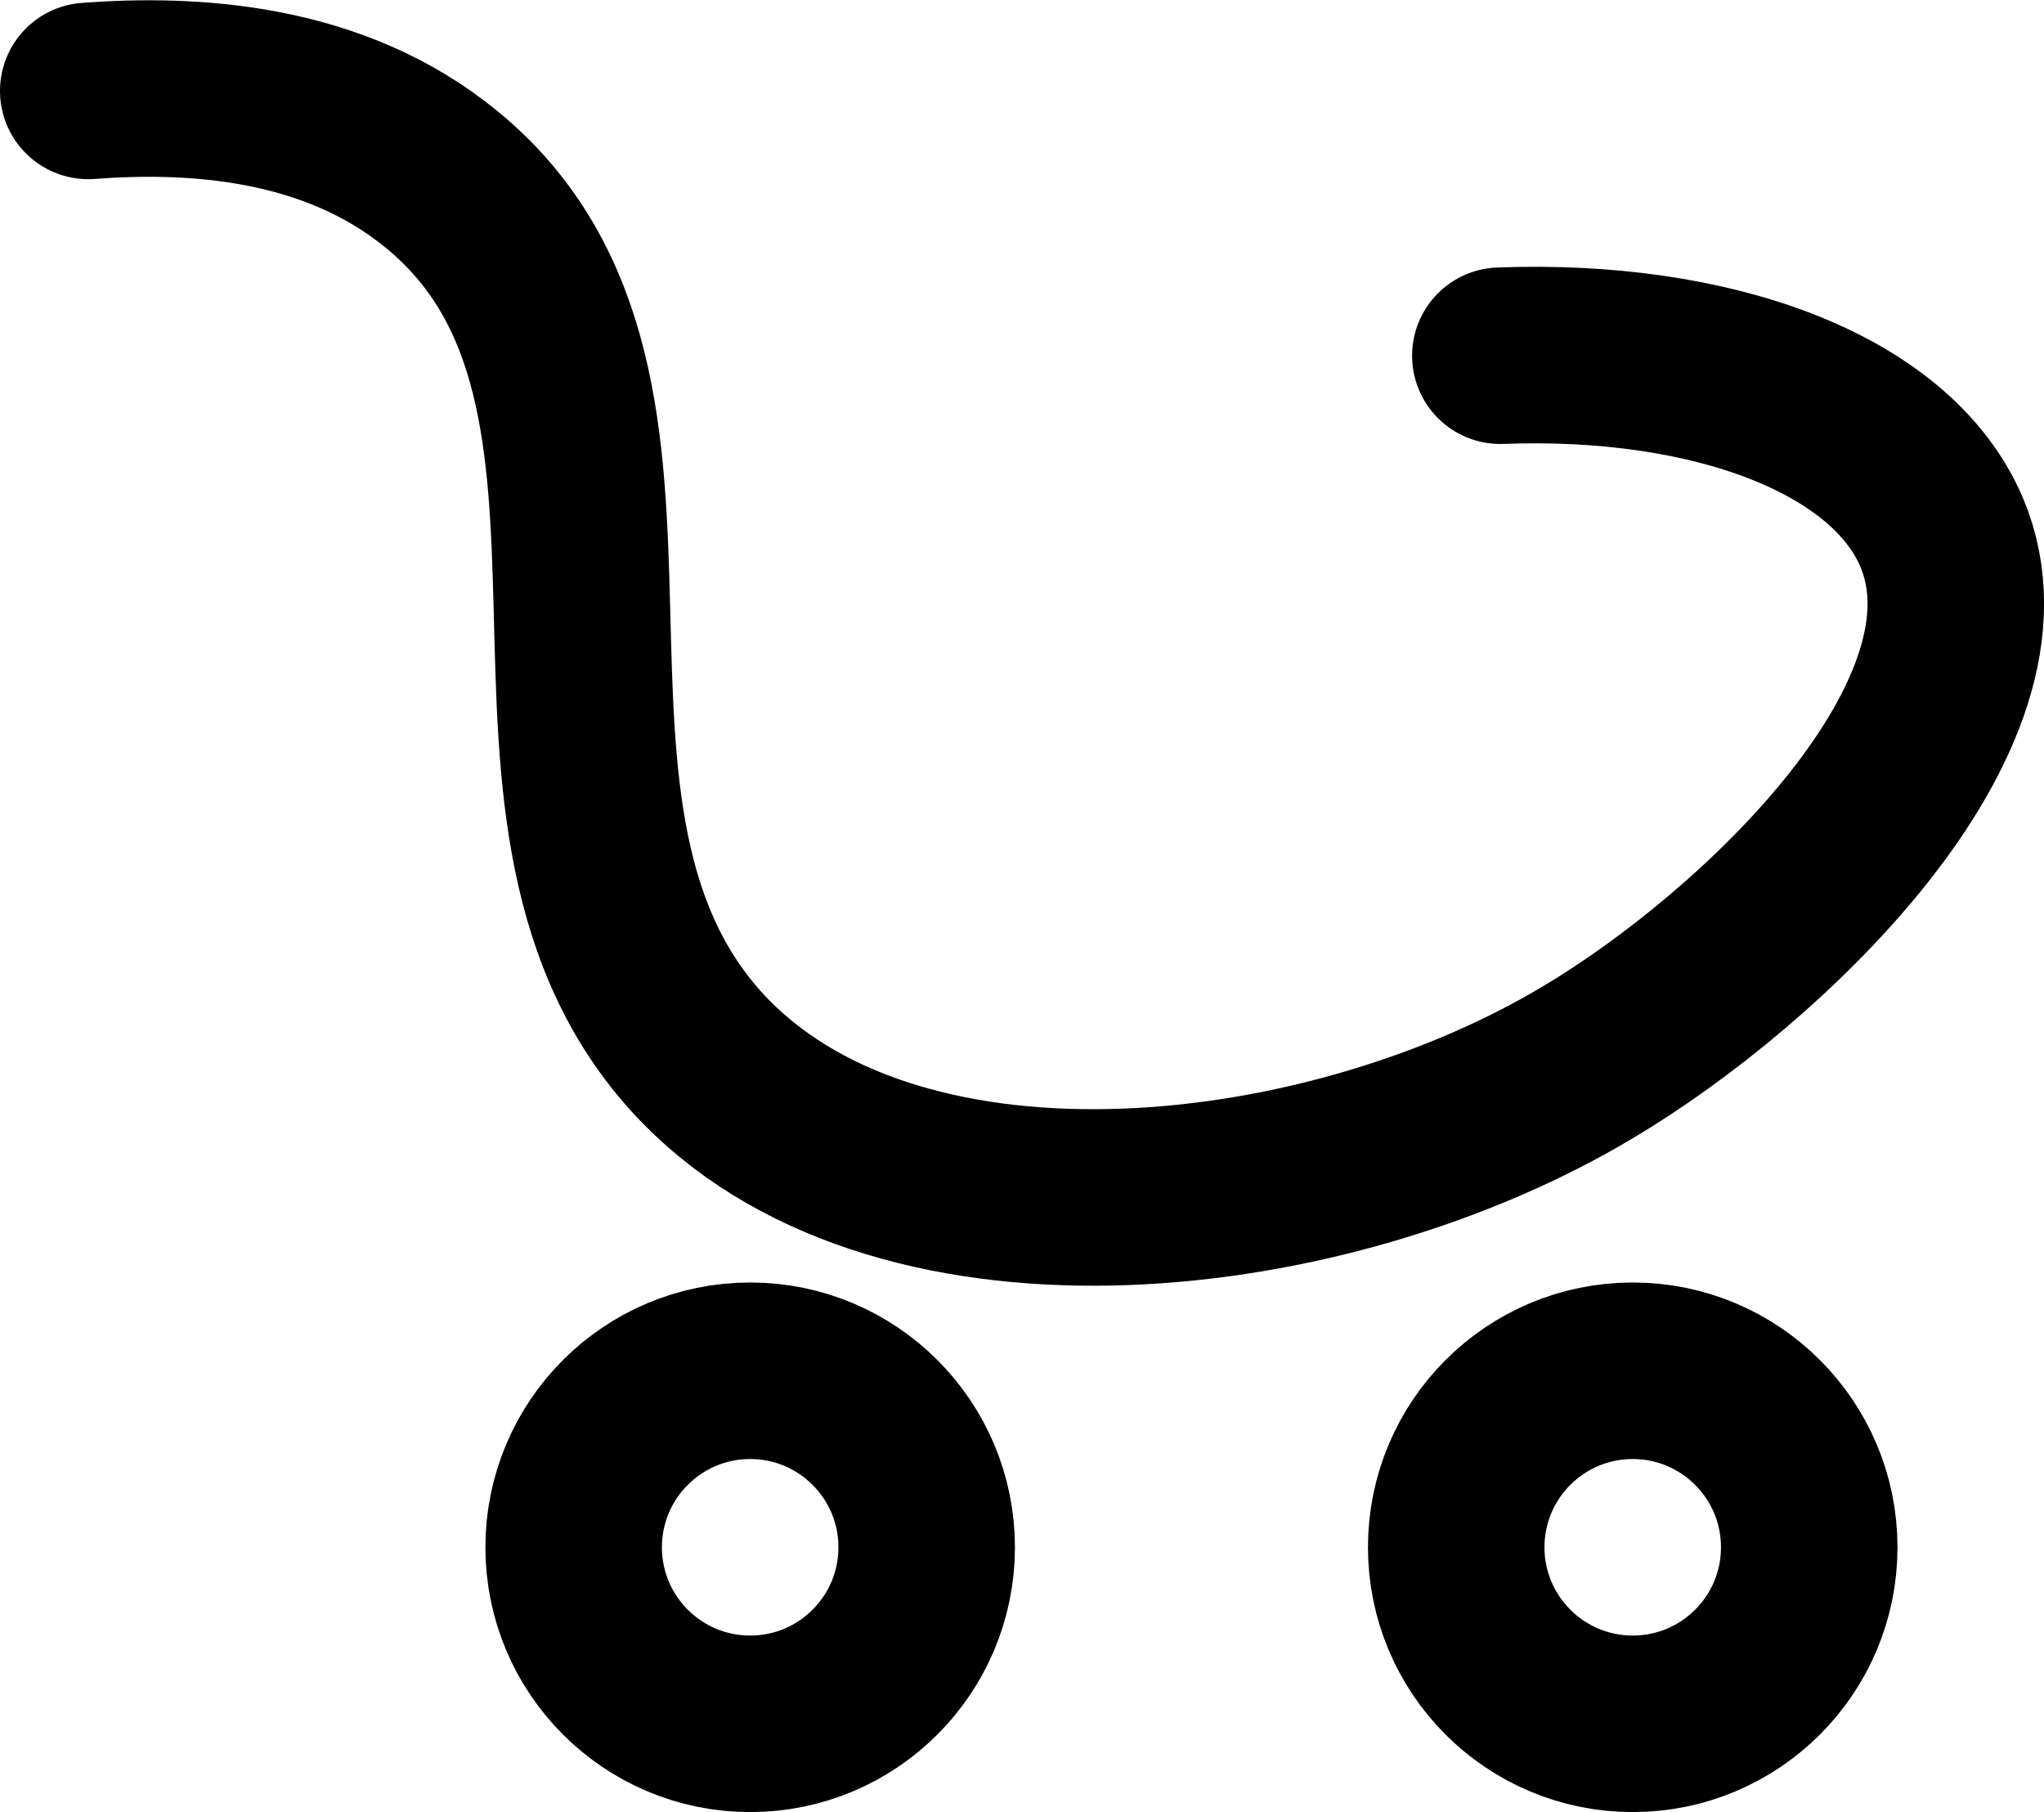
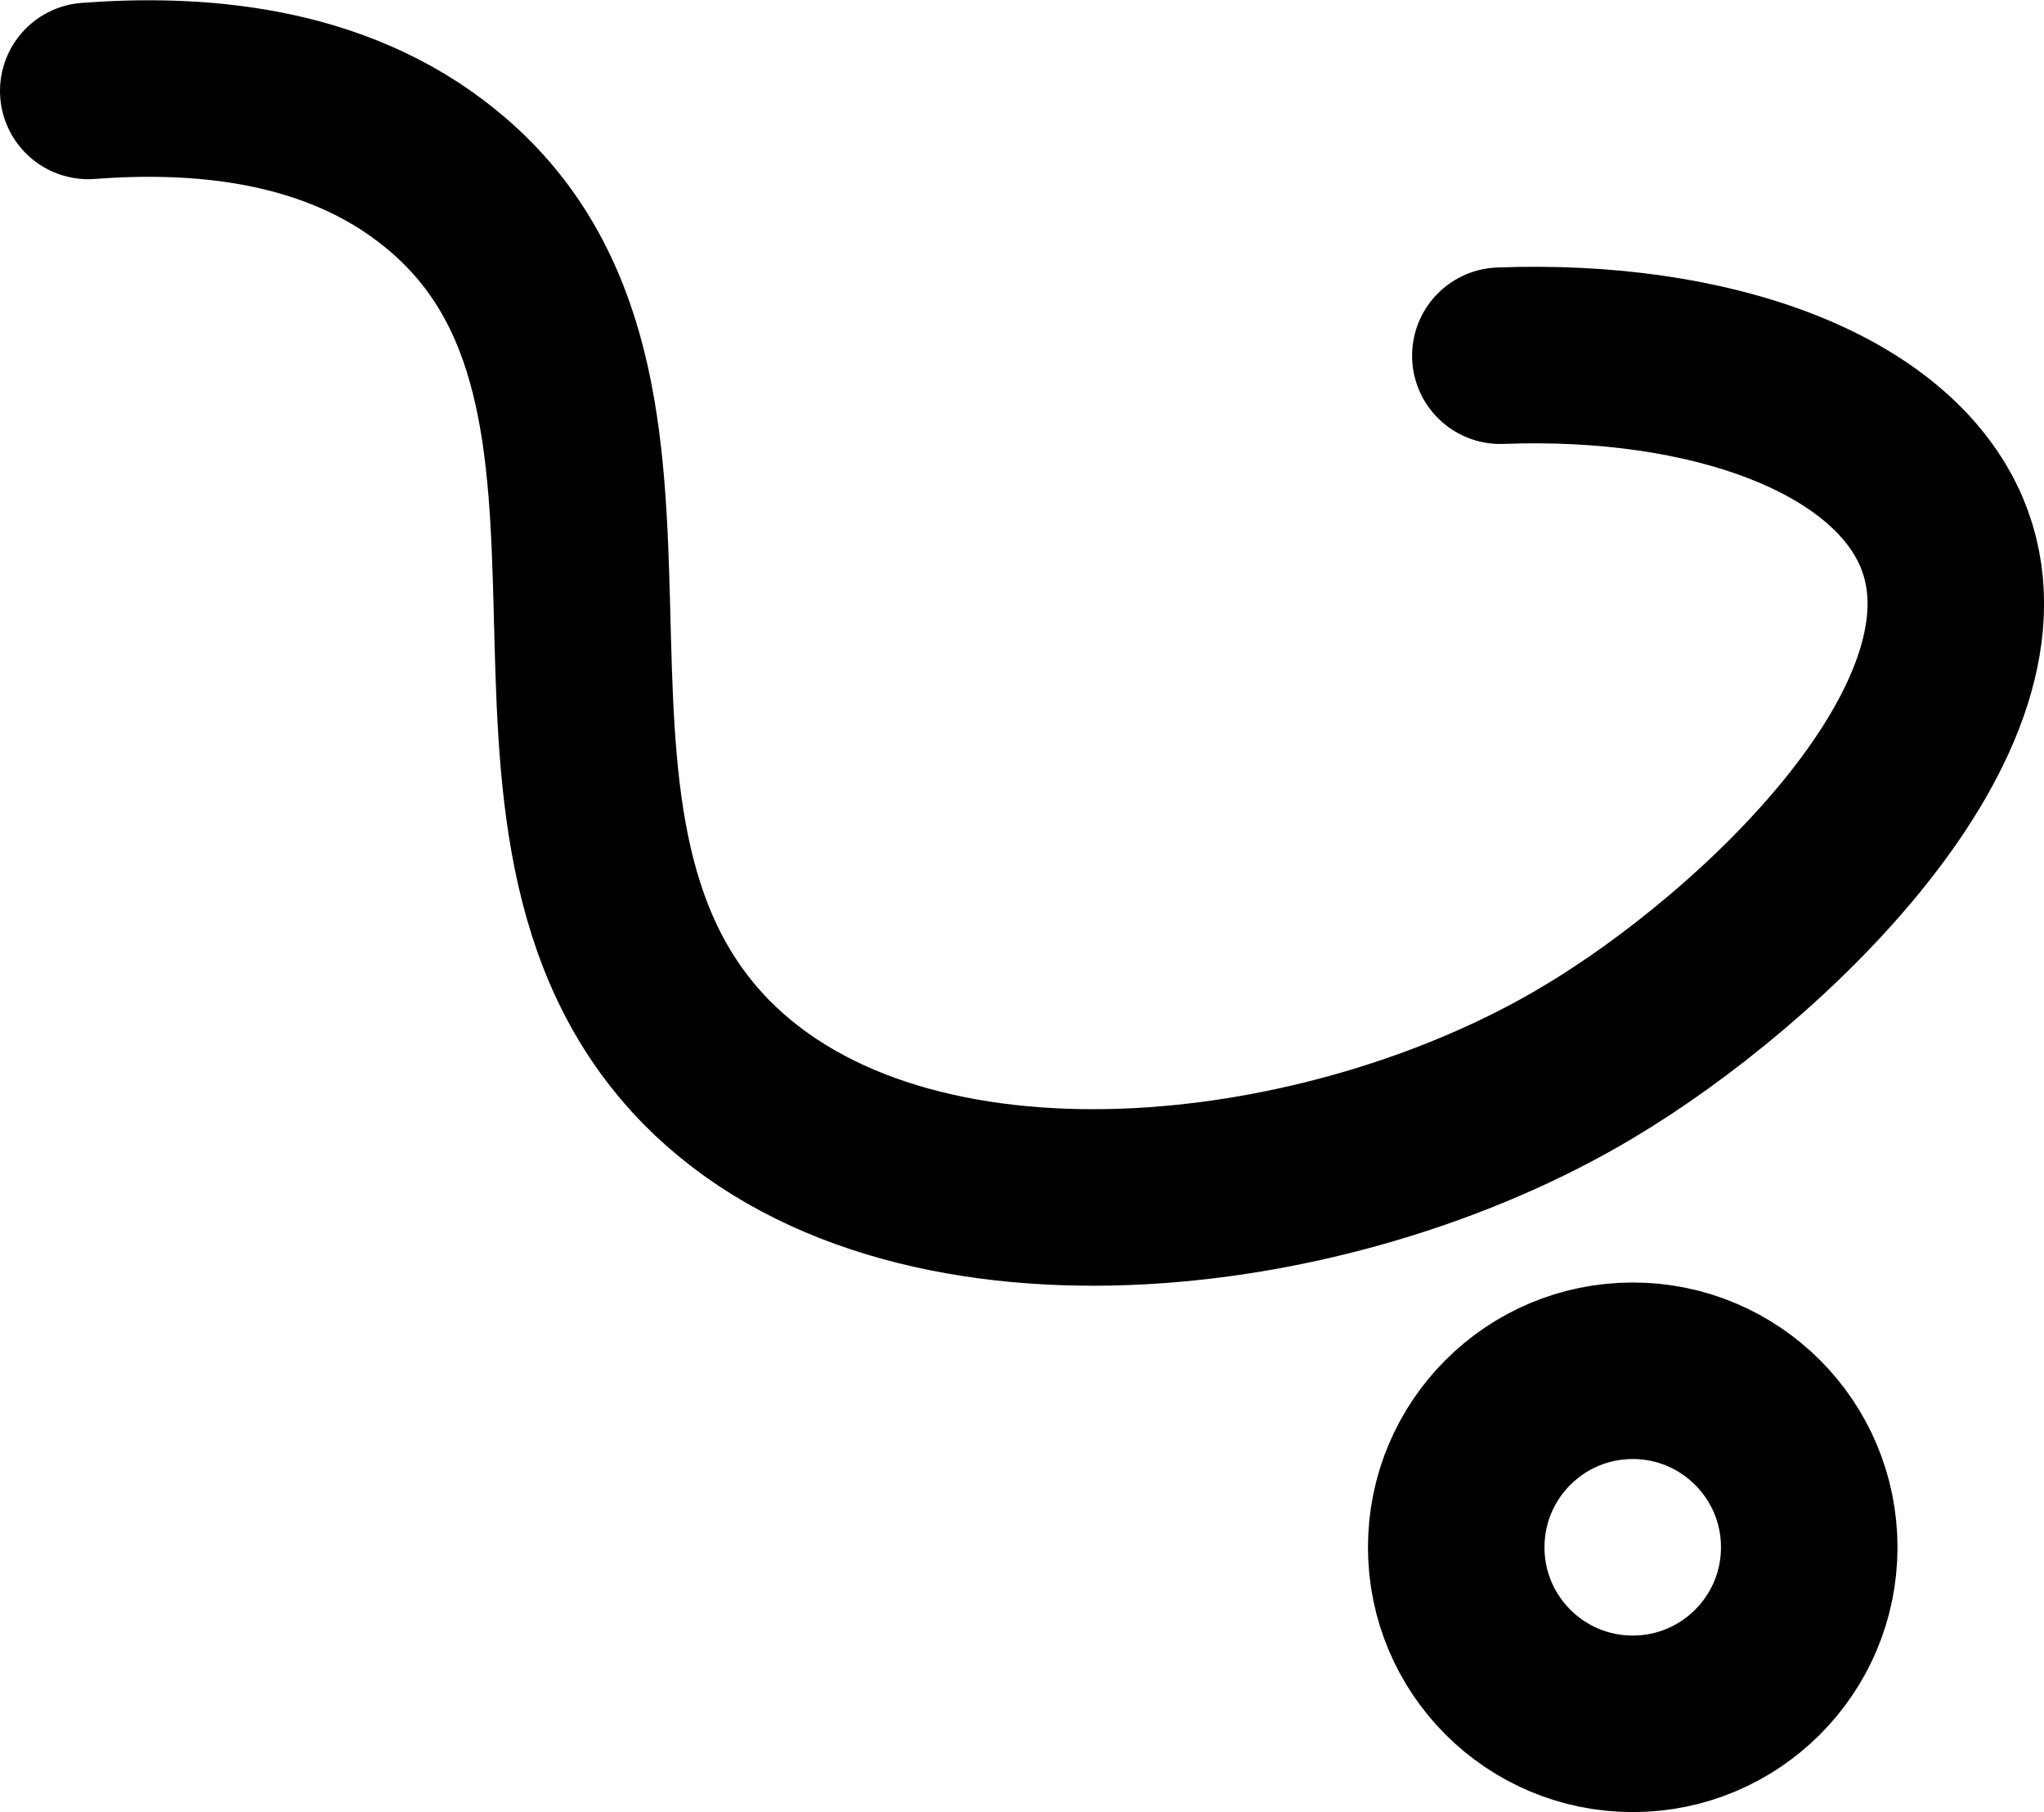
<svg xmlns="http://www.w3.org/2000/svg" id="_Слой_1" data-name="Слой 1" viewBox="0 0 23.16 20.53">
  <defs>
    <style>
      .cls-1 {
        stroke-miterlimit: 10;
      }

      .cls-1, .cls-2 {
        fill: none;
        stroke: #000;
        stroke-width: 2px;
      }

      .cls-2 {
        stroke-linecap: round;
        stroke-linejoin: round;
      }
    </style>
  </defs>
  <path class="cls-2" d="m1,1.03c1.19-.09,2.78,0,4,1,2.93,2.39.32,7.26,3,10,2.27,2.31,7.05,1.77,10,0,1.95-1.16,4.88-3.92,4-6-.58-1.36-2.63-2.09-5-2" />
-   <circle class="cls-1" cx="8.5" cy="17.53" r="2" />
  <circle class="cls-1" cx="18.5" cy="17.53" r="2" />
</svg>